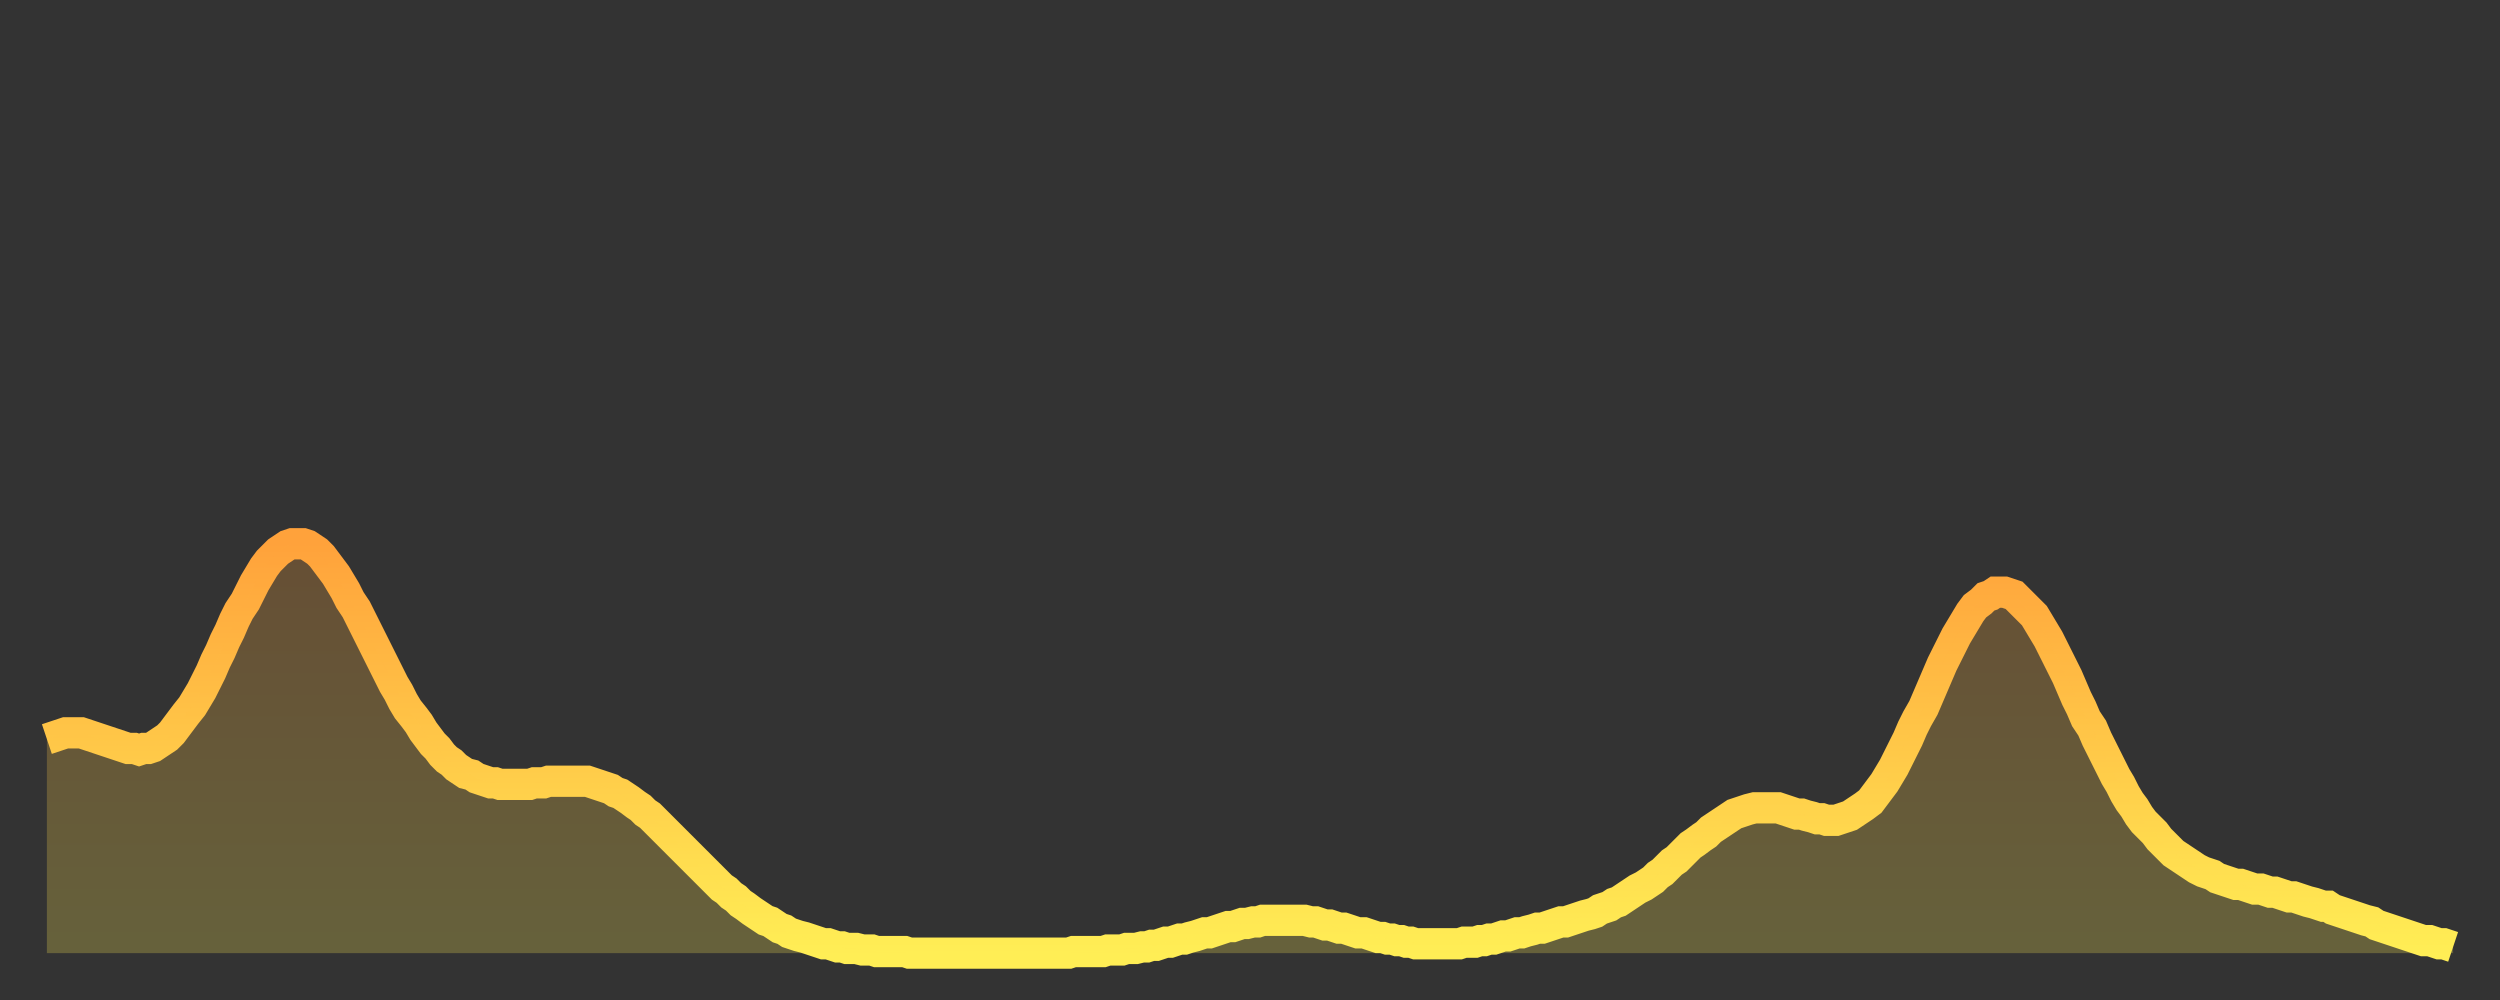
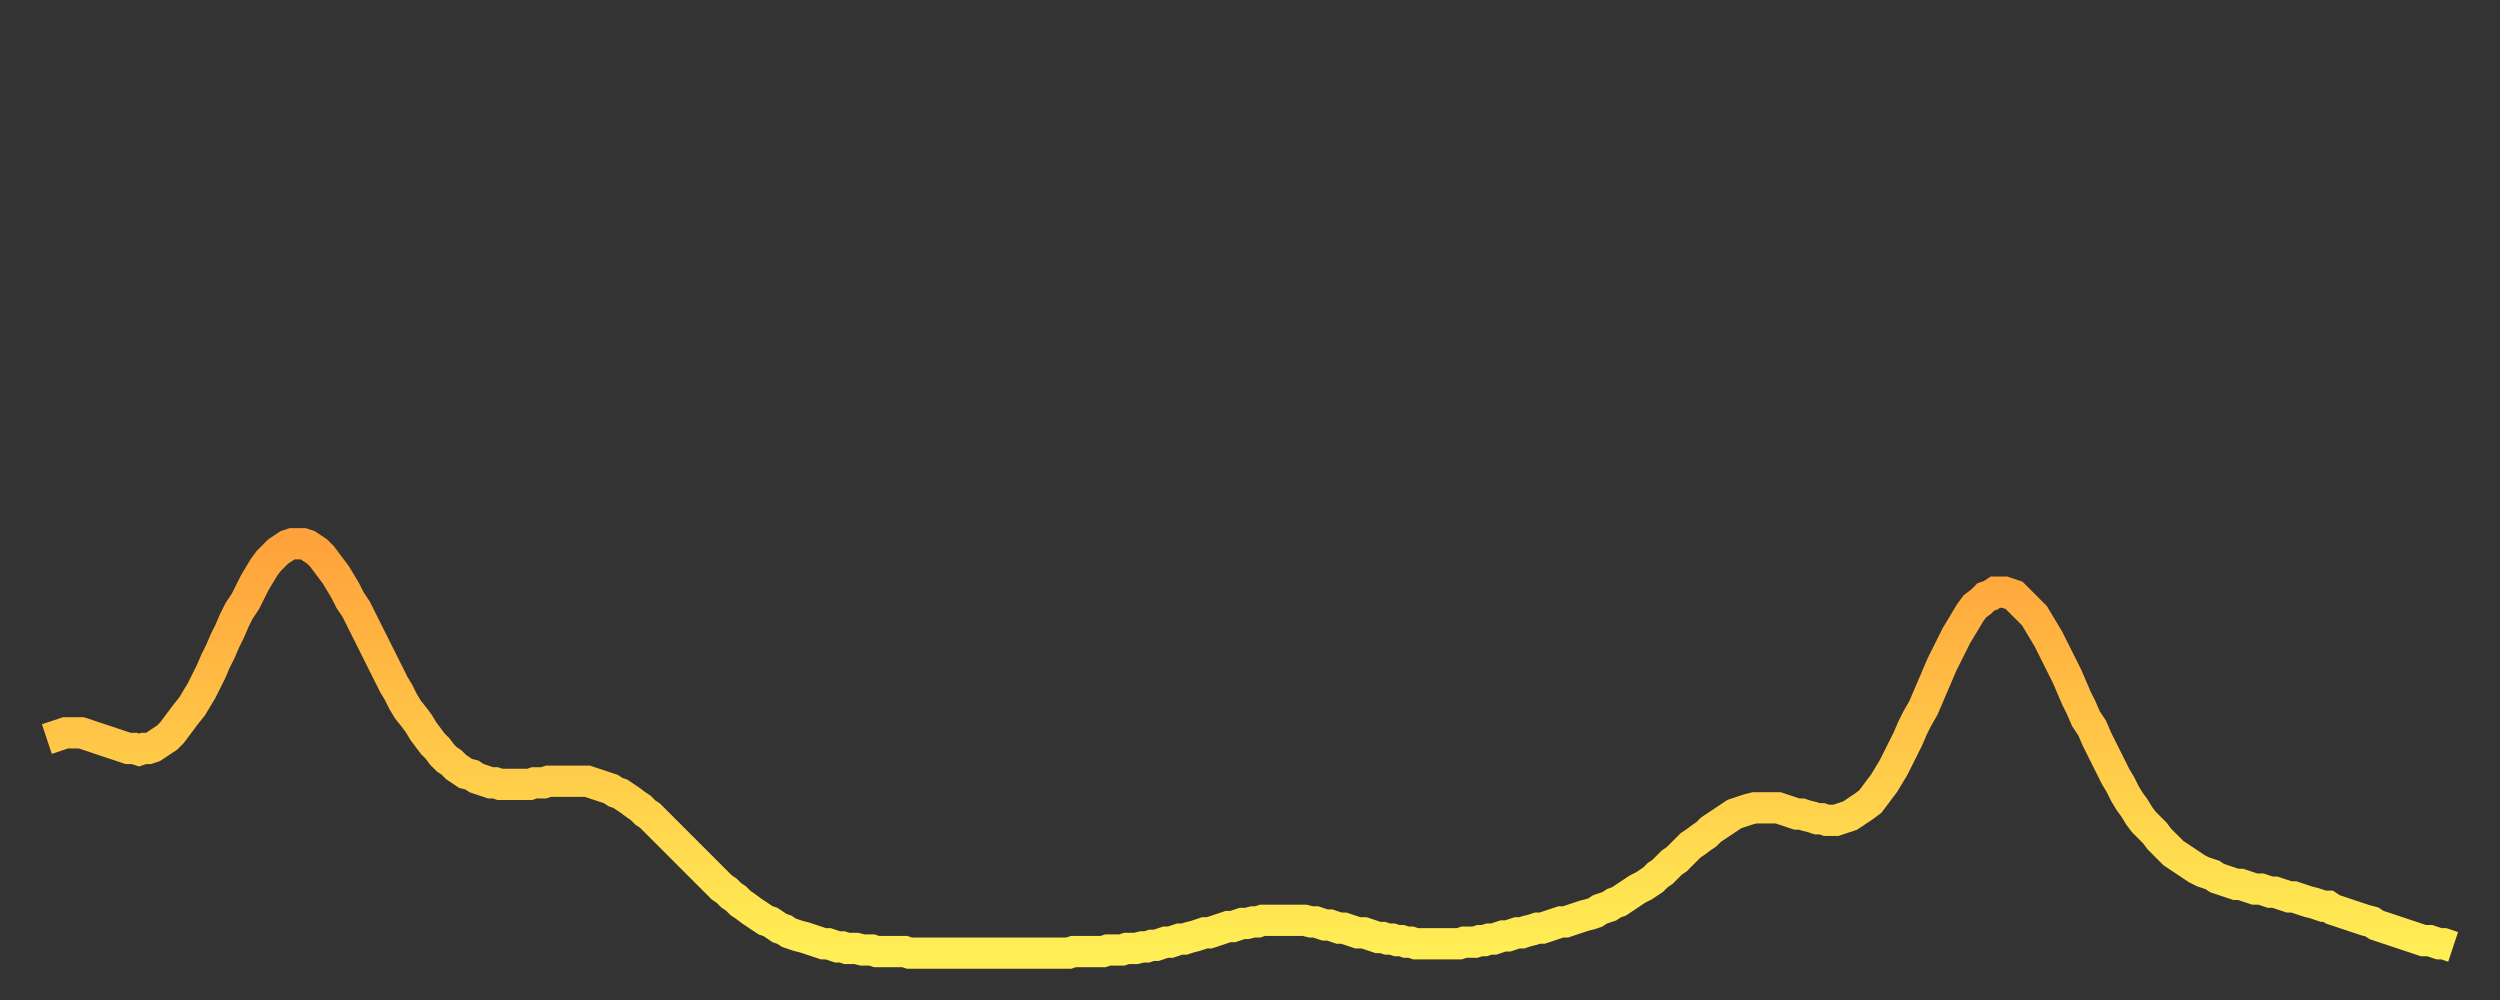
<svg xmlns="http://www.w3.org/2000/svg" baseProfile="full" height="64" version="1.1" width="160">
  <rect width="100%" height="100%" fill="#333333" stroke="none" />
  <defs>
    <linearGradient id="id352404" x1="0" x2="0" y1="0" y2="1">
      <stop offset="0%" stop-color="#ffa23b" />
      <stop offset="50%" stop-color="#ffc848" />
      <stop offset="100%" stop-color="#ffee55" />
    </linearGradient>
  </defs>
  <g transform="translate(3,3)">
    <g>
      <path d="M 0.0 44.3 0.3 44.2 0.6 44.1 0.9 44.0 1.2 43.9 1.5 43.9 1.9 43.9 2.2 43.9 2.5 44.0 2.8 44.1 3.1 44.2 3.4 44.3 3.7 44.4 4.0 44.5 4.3 44.6 4.6 44.7 4.9 44.8 5.2 44.9 5.6 44.9 5.9 45.0 6.2 44.9 6.5 44.9 6.8 44.8 7.1 44.6 7.4 44.4 7.7 44.2 8.0 43.9 8.3 43.5 8.6 43.1 8.9 42.7 9.3 42.2 9.6 41.7 9.9 41.2 10.2 40.6 10.5 40.0 10.8 39.3 11.1 38.7 11.4 38.0 11.7 37.4 12.0 36.7 12.3 36.1 12.7 35.5 13.0 34.9 13.3 34.3 13.6 33.8 13.9 33.3 14.2 32.9 14.5 32.6 14.8 32.3 15.1 32.1 15.4 31.9 15.7 31.8 16.0 31.8 16.4 31.8 16.7 31.9 17.0 32.1 17.3 32.3 17.6 32.6 17.9 33.0 18.2 33.4 18.5 33.8 18.8 34.3 19.1 34.8 19.4 35.4 19.8 36.0 20.1 36.6 20.4 37.2 20.7 37.8 21.0 38.4 21.3 39.0 21.6 39.6 21.9 40.2 22.2 40.8 22.5 41.3 22.8 41.9 23.1 42.4 23.5 42.9 23.8 43.3 24.1 43.8 24.4 44.2 24.7 44.6 25.0 44.9 25.3 45.3 25.6 45.6 25.9 45.8 26.2 46.1 26.5 46.3 26.8 46.5 27.2 46.6 27.5 46.8 27.8 46.9 28.1 47.0 28.4 47.1 28.7 47.1 29.0 47.2 29.3 47.2 29.6 47.2 29.9 47.2 30.2 47.2 30.6 47.2 30.9 47.2 31.2 47.1 31.5 47.1 31.8 47.1 32.1 47.0 32.4 47.0 32.7 47.0 33.0 47.0 33.3 47.0 33.6 47.0 33.9 47.0 34.3 47.0 34.6 47.0 34.9 47.1 35.2 47.2 35.5 47.3 35.8 47.4 36.1 47.5 36.4 47.7 36.7 47.8 37.0 48.0 37.3 48.2 37.7 48.5 38.0 48.7 38.3 49.0 38.6 49.2 38.9 49.5 39.2 49.8 39.5 50.1 39.8 50.4 40.1 50.7 40.4 51.0 40.7 51.3 41.0 51.6 41.4 52.0 41.7 52.3 42.0 52.6 42.3 52.9 42.6 53.2 42.9 53.5 43.2 53.8 43.5 54.0 43.8 54.3 44.1 54.5 44.4 54.8 44.7 55.0 45.1 55.3 45.4 55.5 45.7 55.7 46.0 55.9 46.3 56.0 46.6 56.2 46.9 56.4 47.2 56.5 47.5 56.7 47.8 56.8 48.1 56.9 48.5 57.0 48.8 57.1 49.1 57.2 49.4 57.3 49.7 57.4 50.0 57.4 50.3 57.5 50.6 57.6 50.9 57.6 51.2 57.7 51.5 57.7 51.8 57.7 52.2 57.8 52.5 57.8 52.8 57.8 53.1 57.9 53.4 57.9 53.7 57.9 54.0 57.9 54.3 57.9 54.6 57.9 54.9 57.9 55.2 58.0 55.6 58.0 55.9 58.0 56.2 58.0 56.5 58.0 56.8 58.0 57.1 58.0 57.4 58.0 57.7 58.0 58.0 58.0 58.3 58.0 58.6 58.0 58.9 58.0 59.3 58.0 59.6 58.0 59.9 58.0 60.2 58.0 60.5 58.0 60.8 58.0 61.1 58.0 61.4 58.0 61.7 58.0 62.0 58.0 62.3 58.0 62.6 58.0 63.0 58.0 63.3 58.0 63.6 58.0 63.9 58.0 64.2 58.0 64.5 58.0 64.8 58.0 65.1 58.0 65.4 58.0 65.7 57.9 66.0 57.9 66.4 57.9 66.7 57.9 67.0 57.9 67.3 57.9 67.6 57.9 67.9 57.8 68.2 57.8 68.5 57.8 68.8 57.8 69.1 57.7 69.4 57.7 69.7 57.7 70.1 57.6 70.4 57.6 70.7 57.5 71.0 57.5 71.3 57.4 71.6 57.3 71.9 57.3 72.2 57.2 72.5 57.1 72.8 57.1 73.1 57.0 73.5 56.9 73.8 56.8 74.1 56.7 74.4 56.7 74.7 56.6 75.0 56.5 75.3 56.4 75.6 56.3 75.9 56.3 76.2 56.2 76.5 56.1 76.8 56.1 77.2 56.0 77.5 56.0 77.8 55.9 78.1 55.9 78.4 55.9 78.7 55.9 79.0 55.9 79.3 55.9 79.6 55.9 79.9 55.9 80.2 55.9 80.5 55.9 80.9 56.0 81.2 56.0 81.5 56.1 81.8 56.2 82.1 56.2 82.4 56.3 82.7 56.4 83.0 56.4 83.3 56.5 83.6 56.6 83.9 56.7 84.3 56.7 84.6 56.8 84.9 56.9 85.2 57.0 85.5 57.0 85.8 57.1 86.1 57.1 86.4 57.2 86.7 57.2 87.0 57.3 87.3 57.3 87.6 57.4 88.0 57.4 88.3 57.4 88.6 57.4 88.9 57.4 89.2 57.4 89.5 57.4 89.8 57.4 90.1 57.4 90.4 57.4 90.7 57.3 91.0 57.3 91.4 57.3 91.7 57.2 92.0 57.2 92.3 57.1 92.6 57.1 92.9 57.0 93.2 56.9 93.5 56.9 93.8 56.8 94.1 56.7 94.4 56.7 94.7 56.6 95.1 56.5 95.4 56.4 95.7 56.4 96.0 56.3 96.3 56.2 96.6 56.1 96.9 56.0 97.2 56.0 97.5 55.9 97.8 55.8 98.1 55.7 98.4 55.6 98.8 55.5 99.1 55.4 99.4 55.2 99.7 55.1 100.0 55.0 100.3 54.8 100.6 54.7 100.9 54.5 101.2 54.3 101.5 54.1 101.8 53.9 102.2 53.7 102.5 53.5 102.8 53.3 103.1 53.0 103.4 52.8 103.7 52.5 104.0 52.2 104.3 52.0 104.6 51.7 104.9 51.4 105.2 51.1 105.5 50.9 105.9 50.6 106.2 50.4 106.5 50.1 106.8 49.9 107.1 49.7 107.4 49.5 107.7 49.3 108.0 49.1 108.3 49.0 108.6 48.9 108.9 48.8 109.3 48.7 109.6 48.7 109.9 48.7 110.2 48.7 110.5 48.7 110.8 48.7 111.1 48.8 111.4 48.9 111.7 49.0 112.0 49.1 112.3 49.1 112.6 49.2 113.0 49.3 113.3 49.4 113.6 49.4 113.9 49.5 114.2 49.5 114.5 49.5 114.8 49.4 115.1 49.3 115.4 49.2 115.7 49.0 116.0 48.8 116.3 48.6 116.7 48.3 117.0 47.9 117.3 47.5 117.6 47.1 117.9 46.6 118.2 46.1 118.5 45.5 118.8 44.9 119.1 44.3 119.4 43.6 119.7 43.0 120.1 42.3 120.4 41.6 120.7 40.9 121.0 40.2 121.3 39.5 121.6 38.9 121.9 38.3 122.2 37.7 122.5 37.2 122.8 36.7 123.1 36.2 123.4 35.8 123.8 35.5 124.1 35.2 124.4 35.1 124.7 34.9 125.0 34.9 125.3 34.9 125.6 35.0 125.9 35.1 126.2 35.4 126.5 35.7 126.8 36.0 127.2 36.4 127.5 36.9 127.8 37.4 128.1 37.9 128.4 38.5 128.7 39.1 129.0 39.7 129.3 40.3 129.6 41.0 129.9 41.7 130.2 42.3 130.5 43.0 130.9 43.6 131.2 44.3 131.5 44.9 131.8 45.5 132.1 46.1 132.4 46.7 132.7 47.2 133.0 47.8 133.3 48.3 133.6 48.7 133.9 49.2 134.2 49.6 134.6 50.0 134.9 50.3 135.2 50.7 135.5 51.0 135.8 51.3 136.1 51.6 136.4 51.8 136.7 52.0 137.0 52.2 137.3 52.4 137.6 52.6 138.0 52.8 138.3 52.9 138.6 53.0 138.9 53.2 139.2 53.3 139.5 53.4 139.8 53.5 140.1 53.6 140.4 53.6 140.7 53.7 141.0 53.8 141.3 53.9 141.7 53.9 142.0 54.0 142.3 54.1 142.6 54.1 142.9 54.2 143.2 54.3 143.5 54.4 143.8 54.4 144.1 54.5 144.4 54.6 144.7 54.7 145.1 54.8 145.4 54.9 145.7 55.0 146.0 55.0 146.3 55.2 146.6 55.3 146.9 55.4 147.2 55.5 147.5 55.6 147.8 55.7 148.1 55.8 148.4 55.9 148.8 56.0 149.1 56.2 149.4 56.3 149.7 56.4 150.0 56.5 150.3 56.6 150.6 56.7 150.9 56.8 151.2 56.9 151.5 57.0 151.8 57.1 152.1 57.2 152.5 57.2 152.8 57.3 153.1 57.4 153.4 57.4 153.7 57.5 154.0 57.6" fill="none" id="graph-curve" opacity="1" stroke="url(#id352404)" stroke-width="2" />
-       <path d="M 0 58 L 0.0 44.3 0.3 44.2 0.6 44.1 0.9 44.0 1.2 43.9 1.5 43.9 1.9 43.9 2.2 43.9 2.5 44.0 2.8 44.1 3.1 44.2 3.4 44.3 3.7 44.4 4.0 44.5 4.3 44.6 4.6 44.7 4.9 44.8 5.2 44.9 5.6 44.9 5.9 45.0 6.2 44.9 6.5 44.9 6.8 44.8 7.1 44.6 7.4 44.4 7.7 44.2 8.0 43.9 8.3 43.5 8.6 43.1 8.9 42.7 9.3 42.2 9.6 41.7 9.9 41.2 10.2 40.6 10.5 40.0 10.8 39.3 11.1 38.7 11.4 38.0 11.7 37.4 12.0 36.7 12.3 36.1 12.7 35.5 13.0 34.9 13.3 34.3 13.6 33.8 13.9 33.3 14.2 32.9 14.5 32.6 14.8 32.3 15.1 32.1 15.4 31.9 15.7 31.8 16.0 31.8 16.4 31.8 16.7 31.9 17.0 32.1 17.3 32.3 17.6 32.6 17.9 33.0 18.2 33.4 18.5 33.8 18.8 34.3 19.1 34.8 19.4 35.4 19.8 36.0 20.1 36.6 20.4 37.2 20.7 37.8 21.0 38.4 21.3 39.0 21.6 39.6 21.9 40.2 22.2 40.8 22.5 41.3 22.8 41.9 23.1 42.4 23.5 42.9 23.8 43.3 24.1 43.8 24.4 44.2 24.7 44.6 25.0 44.9 25.3 45.3 25.6 45.6 25.9 45.8 26.2 46.1 26.5 46.3 26.8 46.5 27.2 46.6 27.5 46.8 27.8 46.9 28.1 47.0 28.4 47.1 28.7 47.1 29.0 47.2 29.3 47.2 29.6 47.2 29.9 47.2 30.2 47.2 30.6 47.2 30.9 47.2 31.2 47.1 31.5 47.1 31.8 47.1 32.1 47.0 32.4 47.0 32.7 47.0 33.0 47.0 33.3 47.0 33.6 47.0 33.9 47.0 34.3 47.0 34.6 47.0 34.9 47.1 35.2 47.2 35.5 47.3 35.8 47.4 36.1 47.5 36.4 47.7 36.7 47.8 37.0 48.0 37.3 48.2 37.7 48.5 38.0 48.7 38.3 49.0 38.6 49.2 38.9 49.5 39.2 49.8 39.5 50.1 39.8 50.4 40.1 50.7 40.4 51.0 40.7 51.3 41.0 51.6 41.4 52.0 41.7 52.3 42.0 52.6 42.3 52.9 42.6 53.2 42.9 53.5 43.2 53.8 43.5 54.0 43.8 54.3 44.1 54.5 44.4 54.8 44.7 55.0 45.1 55.3 45.4 55.5 45.7 55.7 46.0 55.9 46.3 56.0 46.6 56.2 46.9 56.4 47.2 56.5 47.5 56.7 47.8 56.8 48.1 56.9 48.5 57.0 48.8 57.1 49.1 57.2 49.4 57.3 49.7 57.4 50.0 57.4 50.3 57.5 50.6 57.6 50.9 57.6 51.2 57.7 51.5 57.7 51.8 57.7 52.2 57.8 52.5 57.8 52.8 57.8 53.1 57.9 53.4 57.9 53.7 57.9 54.0 57.9 54.3 57.9 54.6 57.9 54.9 57.9 55.2 58.0 55.6 58.0 55.9 58.0 56.2 58.0 56.5 58.0 56.8 58.0 57.1 58.0 57.4 58.0 57.7 58.0 58.0 58.0 58.3 58.0 58.6 58.0 58.9 58.0 59.3 58.0 59.6 58.0 59.9 58.0 60.2 58.0 60.5 58.0 60.8 58.0 61.1 58.0 61.4 58.0 61.7 58.0 62.0 58.0 62.3 58.0 62.6 58.0 63.0 58.0 63.3 58.0 63.6 58.0 63.9 58.0 64.2 58.0 64.5 58.0 64.8 58.0 65.1 58.0 65.4 58.0 65.7 57.9 66.0 57.9 66.4 57.9 66.7 57.9 67.0 57.9 67.3 57.9 67.6 57.9 67.9 57.8 68.2 57.8 68.5 57.8 68.8 57.8 69.1 57.7 69.4 57.7 69.7 57.7 70.1 57.6 70.4 57.6 70.7 57.5 71.0 57.5 71.3 57.4 71.6 57.3 71.9 57.3 72.2 57.2 72.5 57.1 72.8 57.1 73.1 57.0 73.5 56.9 73.8 56.8 74.1 56.7 74.4 56.7 74.7 56.6 75.0 56.5 75.3 56.4 75.6 56.3 75.9 56.3 76.2 56.2 76.5 56.1 76.8 56.1 77.2 56.0 77.5 56.0 77.8 55.9 78.1 55.9 78.4 55.9 78.7 55.9 79.0 55.9 79.3 55.9 79.6 55.9 79.9 55.9 80.2 55.9 80.5 55.9 80.9 56.0 81.2 56.0 81.5 56.1 81.8 56.2 82.1 56.2 82.4 56.3 82.7 56.4 83.0 56.4 83.3 56.5 83.6 56.6 83.9 56.7 84.3 56.7 84.6 56.8 84.9 56.9 85.2 57.0 85.5 57.0 85.8 57.1 86.1 57.1 86.4 57.2 86.7 57.2 87.0 57.3 87.3 57.3 87.6 57.4 88.0 57.4 88.3 57.4 88.6 57.4 88.9 57.4 89.2 57.4 89.5 57.4 89.8 57.4 90.1 57.4 90.4 57.4 90.7 57.3 91.0 57.3 91.4 57.3 91.7 57.2 92.0 57.2 92.3 57.1 92.6 57.1 92.9 57.0 93.2 56.9 93.5 56.9 93.8 56.8 94.1 56.7 94.4 56.7 94.7 56.6 95.1 56.5 95.4 56.4 95.7 56.4 96.0 56.3 96.3 56.2 96.6 56.1 96.9 56.0 97.2 56.0 97.5 55.9 97.8 55.8 98.1 55.7 98.4 55.6 98.8 55.5 99.1 55.4 99.4 55.2 99.7 55.1 100.0 55.0 100.3 54.8 100.6 54.7 100.9 54.5 101.2 54.3 101.5 54.1 101.8 53.9 102.2 53.7 102.5 53.5 102.8 53.3 103.1 53.0 103.4 52.8 103.7 52.5 104.0 52.2 104.3 52.0 104.6 51.7 104.9 51.4 105.2 51.1 105.5 50.9 105.9 50.6 106.2 50.4 106.5 50.1 106.8 49.9 107.1 49.7 107.4 49.5 107.7 49.3 108.0 49.1 108.3 49.0 108.6 48.9 108.9 48.8 109.3 48.7 109.6 48.7 109.9 48.7 110.2 48.7 110.5 48.7 110.8 48.7 111.1 48.8 111.4 48.9 111.7 49.0 112.0 49.1 112.3 49.1 112.6 49.2 113.0 49.3 113.3 49.4 113.6 49.4 113.9 49.5 114.2 49.5 114.5 49.5 114.8 49.4 115.1 49.3 115.4 49.2 115.7 49.0 116.0 48.8 116.3 48.6 116.7 48.3 117.0 47.9 117.3 47.5 117.6 47.1 117.9 46.6 118.2 46.1 118.5 45.5 118.8 44.9 119.1 44.3 119.4 43.6 119.7 43.0 120.1 42.3 120.4 41.6 120.7 40.9 121.0 40.2 121.3 39.5 121.6 38.9 121.9 38.3 122.2 37.7 122.5 37.2 122.8 36.7 123.1 36.2 123.4 35.8 123.8 35.5 124.1 35.2 124.4 35.1 124.7 34.9 125.0 34.9 125.3 34.9 125.6 35.0 125.9 35.1 126.2 35.4 126.5 35.7 126.8 36.0 127.2 36.4 127.5 36.9 127.8 37.4 128.1 37.9 128.4 38.5 128.7 39.1 129.0 39.7 129.3 40.3 129.6 41.0 129.9 41.7 130.2 42.3 130.5 43.0 130.9 43.6 131.2 44.3 131.5 44.9 131.8 45.5 132.1 46.1 132.4 46.7 132.7 47.2 133.0 47.8 133.3 48.3 133.6 48.7 133.9 49.2 134.2 49.6 134.6 50.0 134.9 50.3 135.2 50.7 135.5 51.0 135.8 51.3 136.1 51.6 136.4 51.8 136.7 52.0 137.0 52.2 137.3 52.4 137.6 52.6 138.0 52.8 138.3 52.9 138.6 53.0 138.9 53.2 139.2 53.3 139.5 53.4 139.8 53.5 140.1 53.6 140.4 53.6 140.7 53.7 141.0 53.8 141.3 53.9 141.7 53.9 142.0 54.0 142.3 54.1 142.6 54.1 142.9 54.2 143.2 54.3 143.5 54.4 143.8 54.4 144.1 54.5 144.4 54.6 144.7 54.7 145.1 54.8 145.4 54.9 145.7 55.0 146.0 55.0 146.3 55.2 146.6 55.3 146.9 55.4 147.2 55.5 147.5 55.6 147.8 55.7 148.1 55.8 148.4 55.9 148.8 56.0 149.1 56.2 149.4 56.3 149.7 56.4 150.0 56.5 150.3 56.6 150.6 56.7 150.9 56.8 151.2 56.9 151.5 57.0 151.8 57.1 152.1 57.2 152.5 57.2 152.8 57.3 153.1 57.4 153.4 57.4 153.7 57.5 154.0 57.6 154 58" fill="url(#id352404)" fill-opacity=".25" id="graph-shadow" />
    </g>
  </g>
</svg>